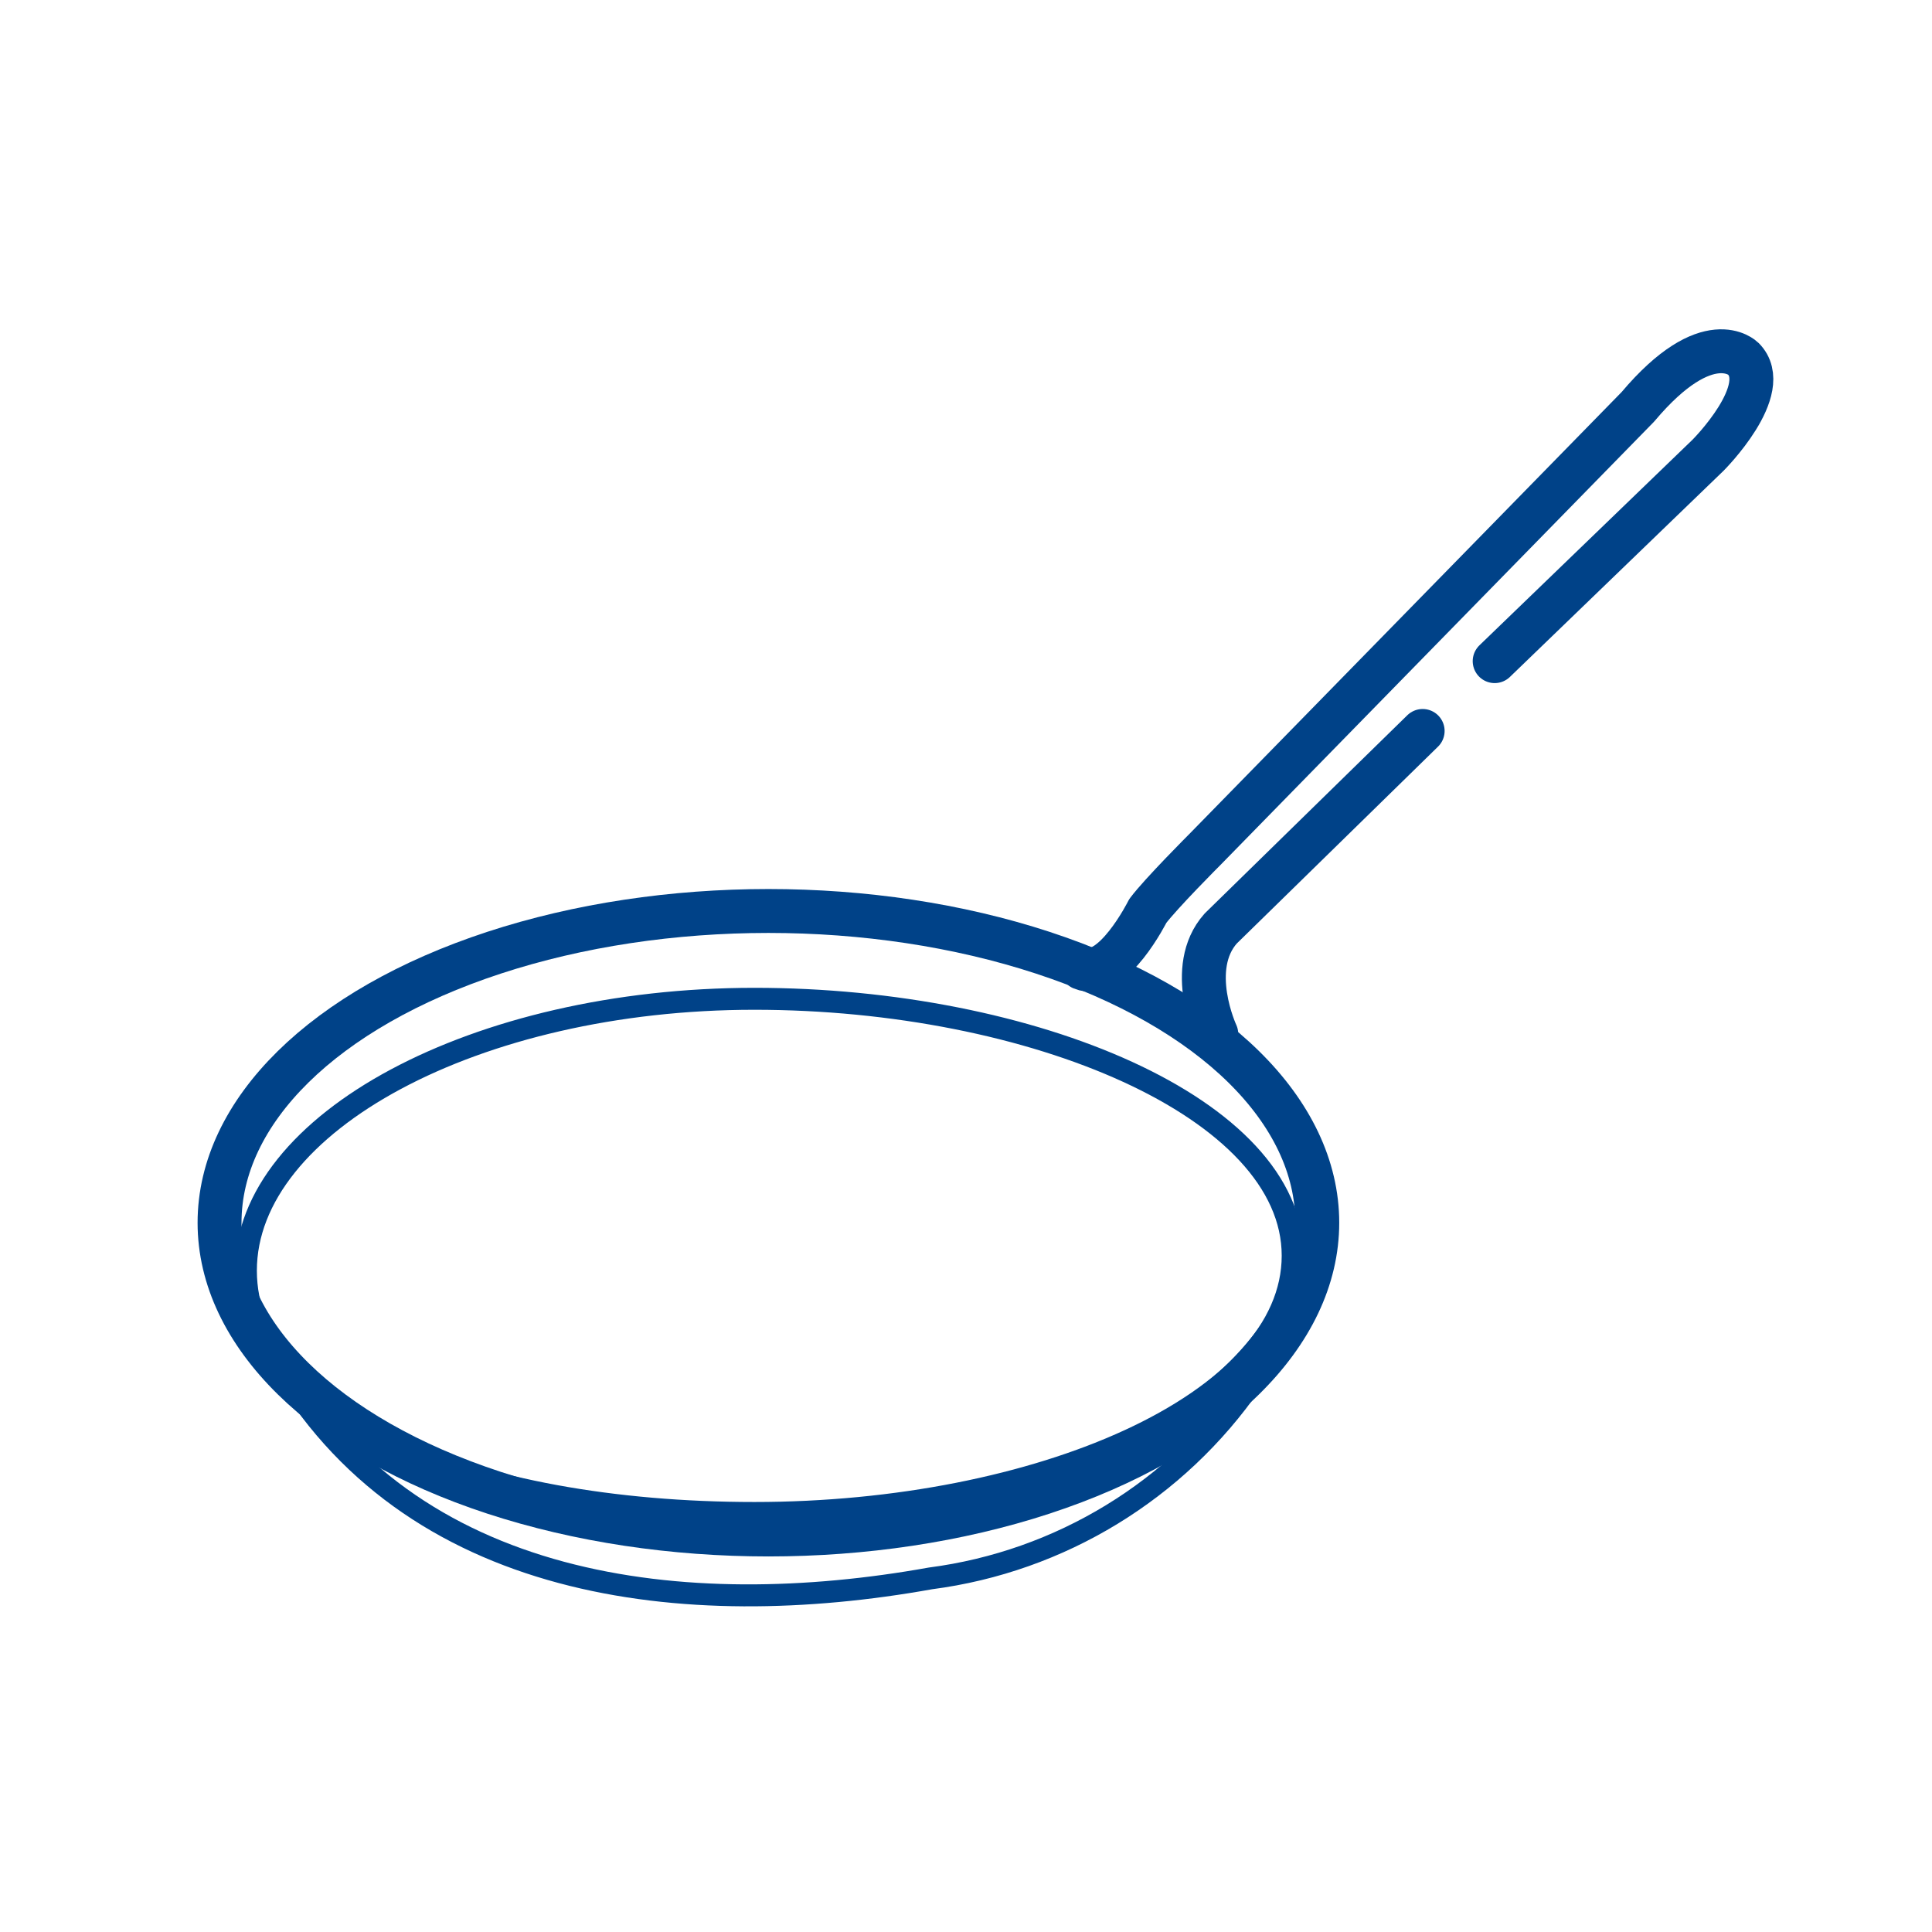
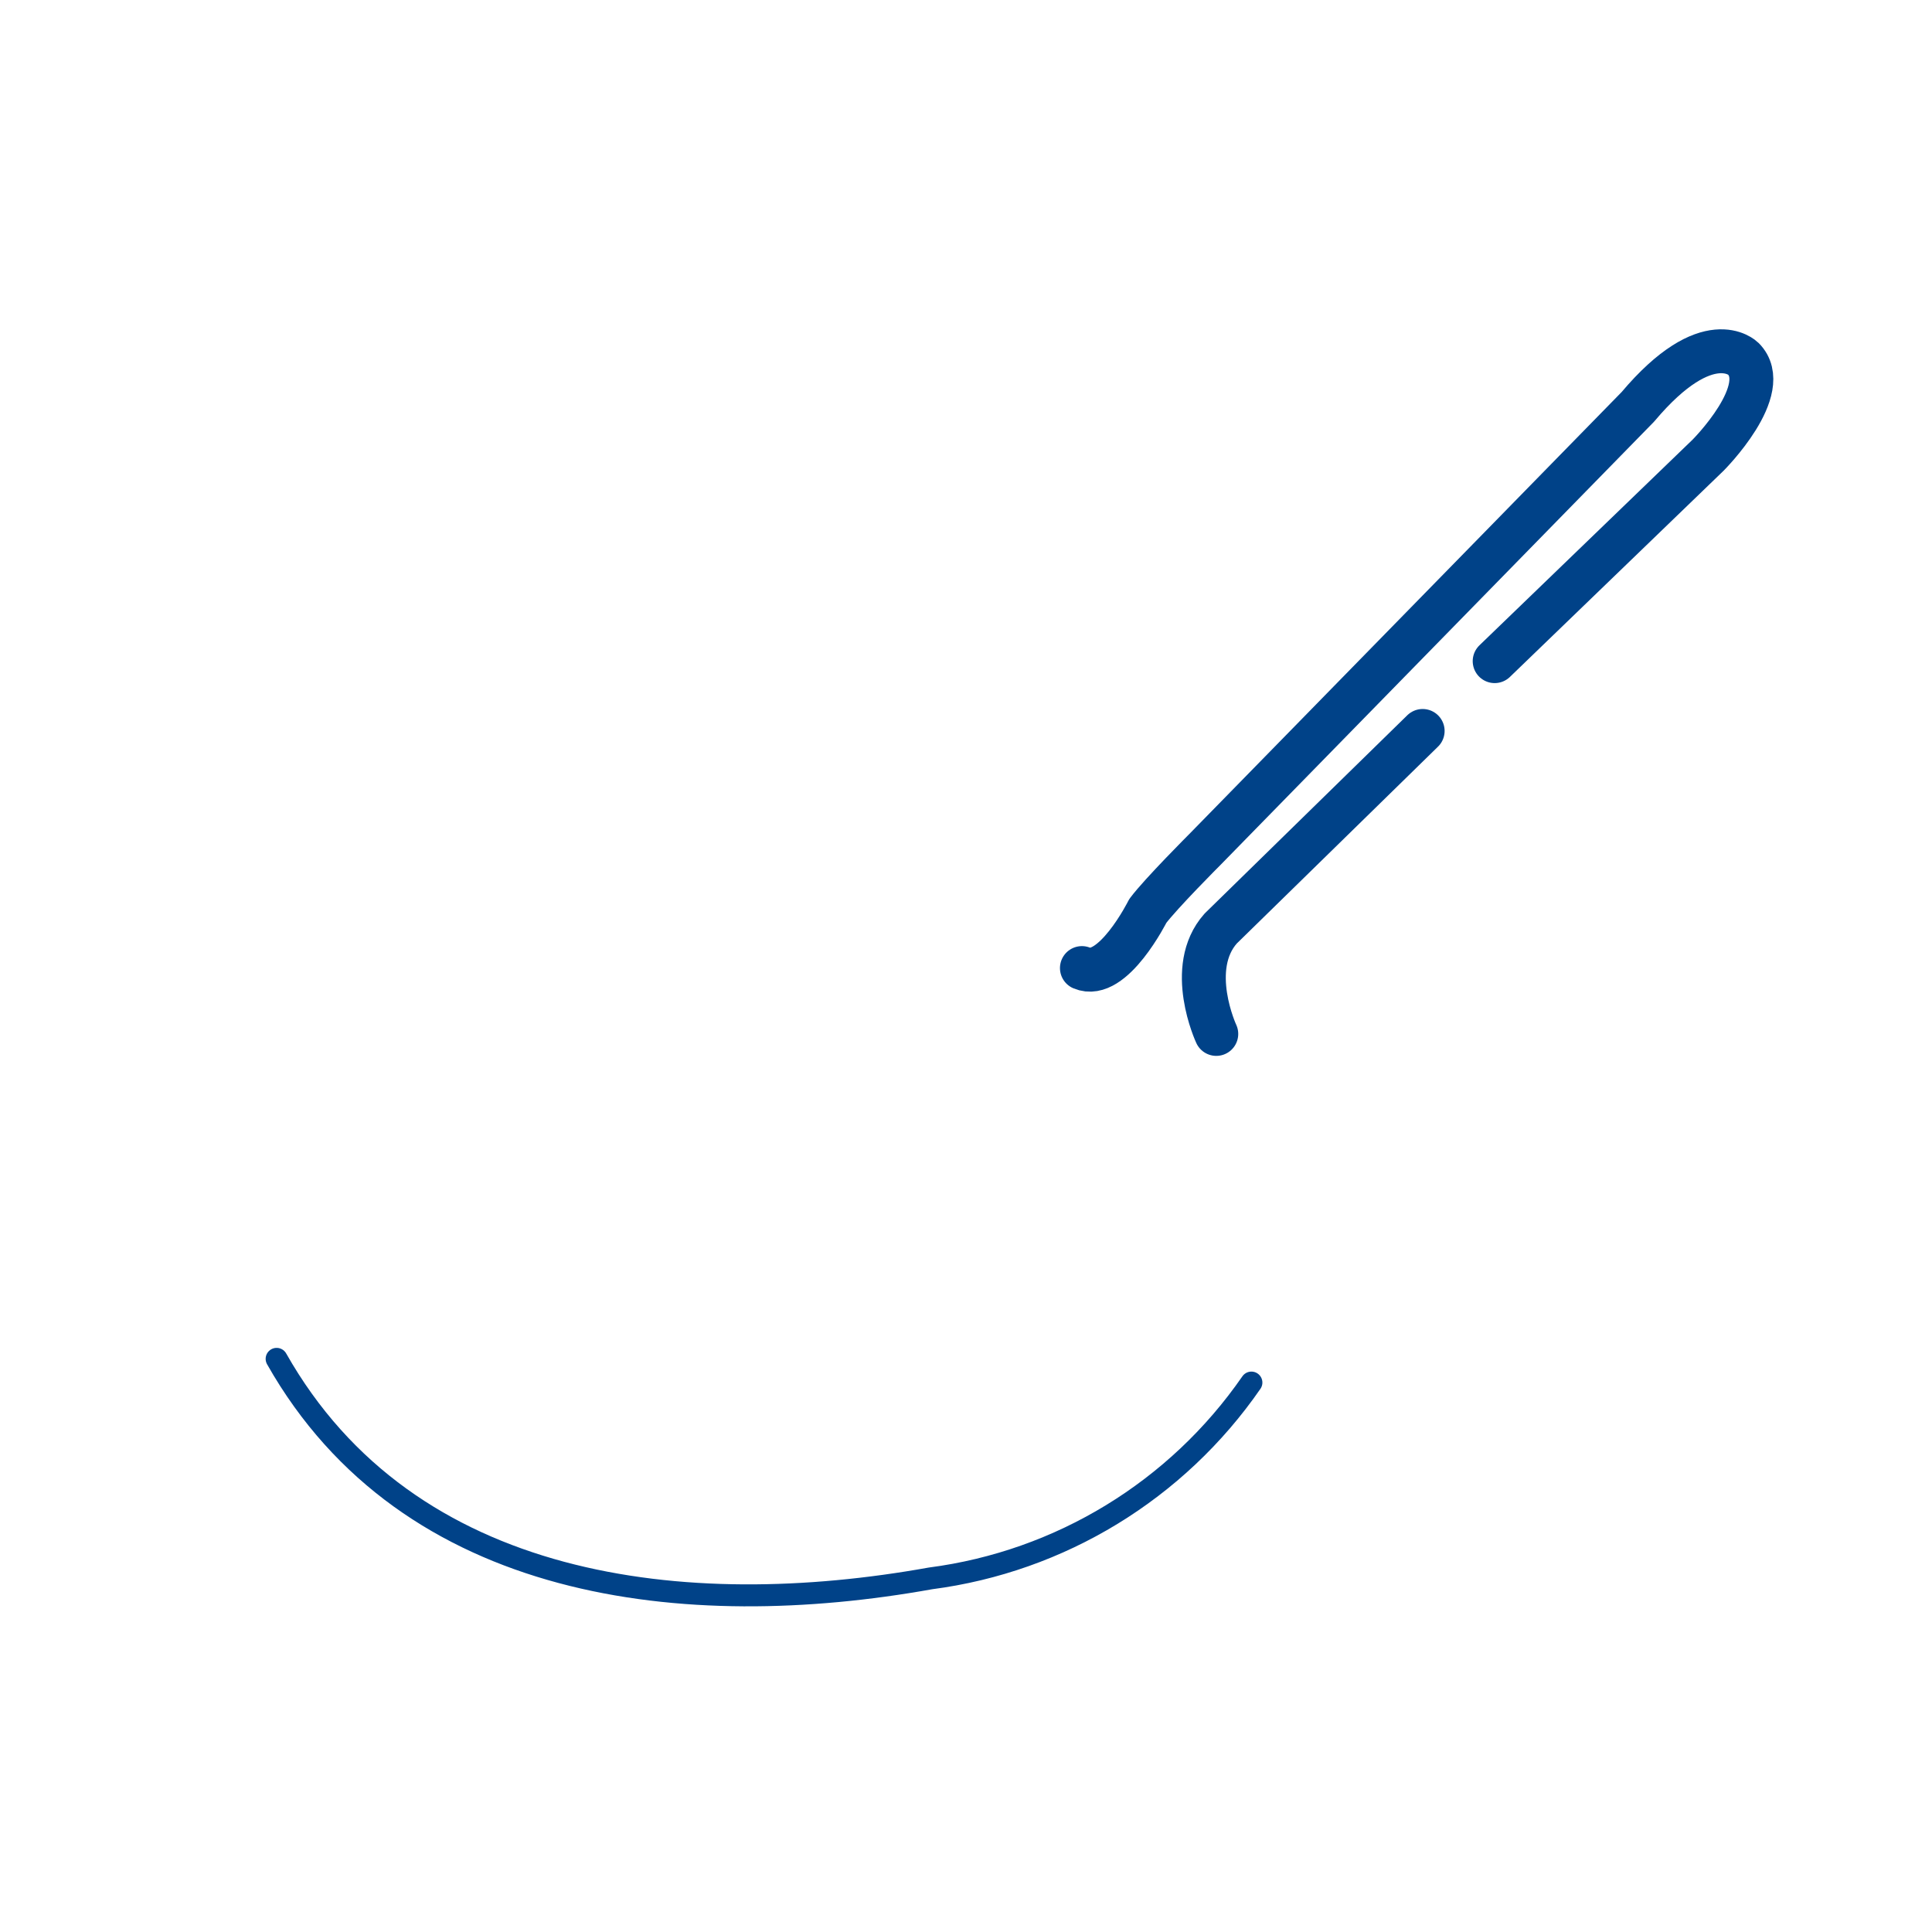
<svg xmlns="http://www.w3.org/2000/svg" viewBox="0 0 44 44" version="1.1">
  <title>Crepe_pan</title>
  <g id="Crepe_pan" stroke="none" stroke-width="1" fill="none" fill-rule="evenodd">
    <rect fill="#FFFFFF" opacity="0" x="0" y="0" width="44" height="44" />
    <g id="Crepe_pan">
-       <rect id="Rectangle" fill-opacity="0" fill="#FFFFFF" x="0" y="0" width="44" height="44" />
-       <ellipse id="Oval" stroke="#004288" stroke-linecap="round" stroke-linejoin="round" cx="17.5" cy="27.847" rx="12.5" ry="7.1" />
      <path d="M6.3,30.947 C9.3,36.247 15.62,36.947 21.19,35.947 C24.148,35.562 26.804,33.941 28.5,31.487" id="Path" stroke="#004288" stroke-width="0.5" stroke-linecap="round" stroke-linejoin="round" />
-       <path d="M29.44,28.597 C29.44,31.967 23.64,34.457 17.18,34.457 C10.72,34.457 5.6,32.307 5.6,28.937 C5.6,25.567 10.85,22.747 17.18,22.747 C23.51,22.747 29.44,25.237 29.44,28.597 Z" id="Path" stroke="#004288" stroke-width="0.5" stroke-linecap="round" stroke-linejoin="round" />
      <path d="M34.04,15.057 L38.9,10.367 C38.9,10.367 40.4,8.867 39.7,8.167 C39.7,8.167 38.9,7.367 37.3,9.267 L27.44,19.347 C27.44,19.347 26.44,20.347 26.14,20.747 C26.14,20.747 25.34,22.347 24.64,22.047" id="Path" stroke="#004288" stroke-linecap="round" stroke-linejoin="round" />
      <path d="M27.7,23.547 C27.7,23.547 27,22.047 27.8,21.147 L32.4,16.647" id="Path" stroke="#004288" stroke-linecap="round" stroke-linejoin="round" />
    </g>
  </g>
</svg>